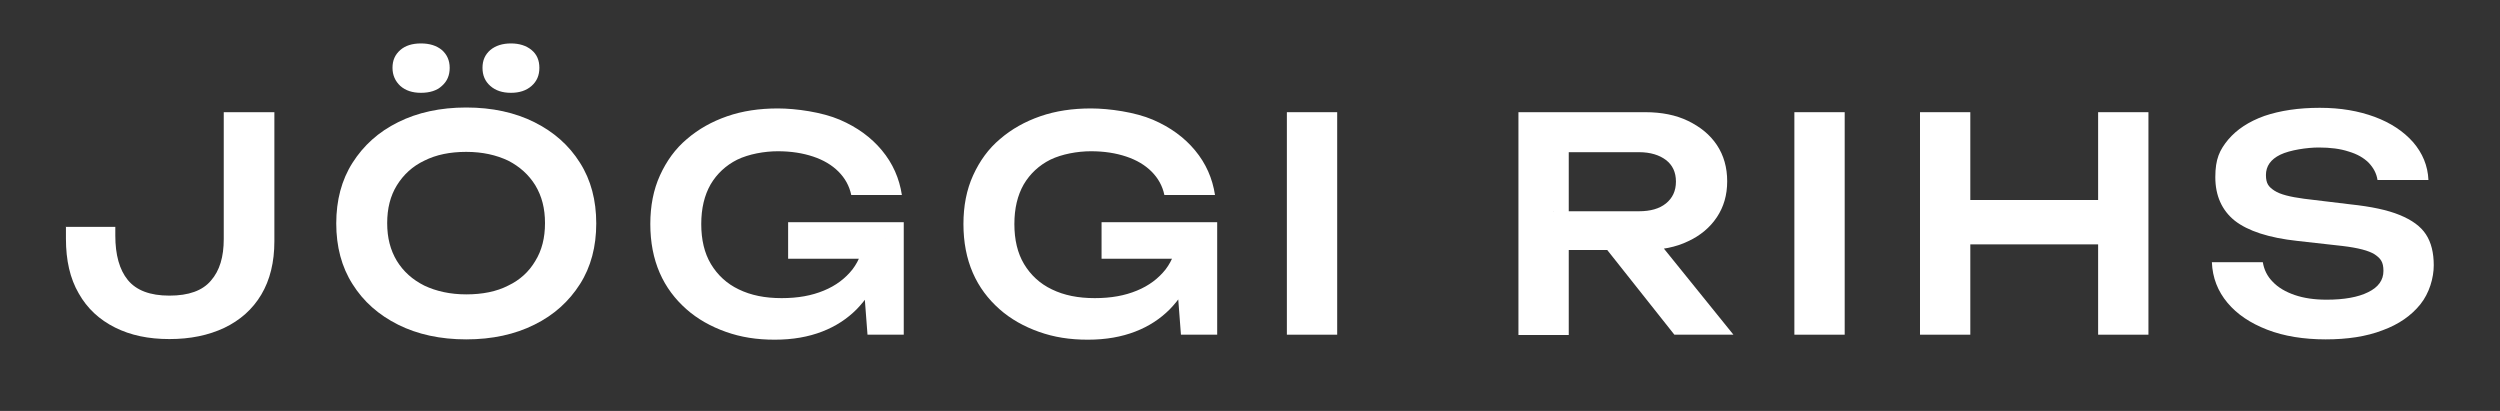
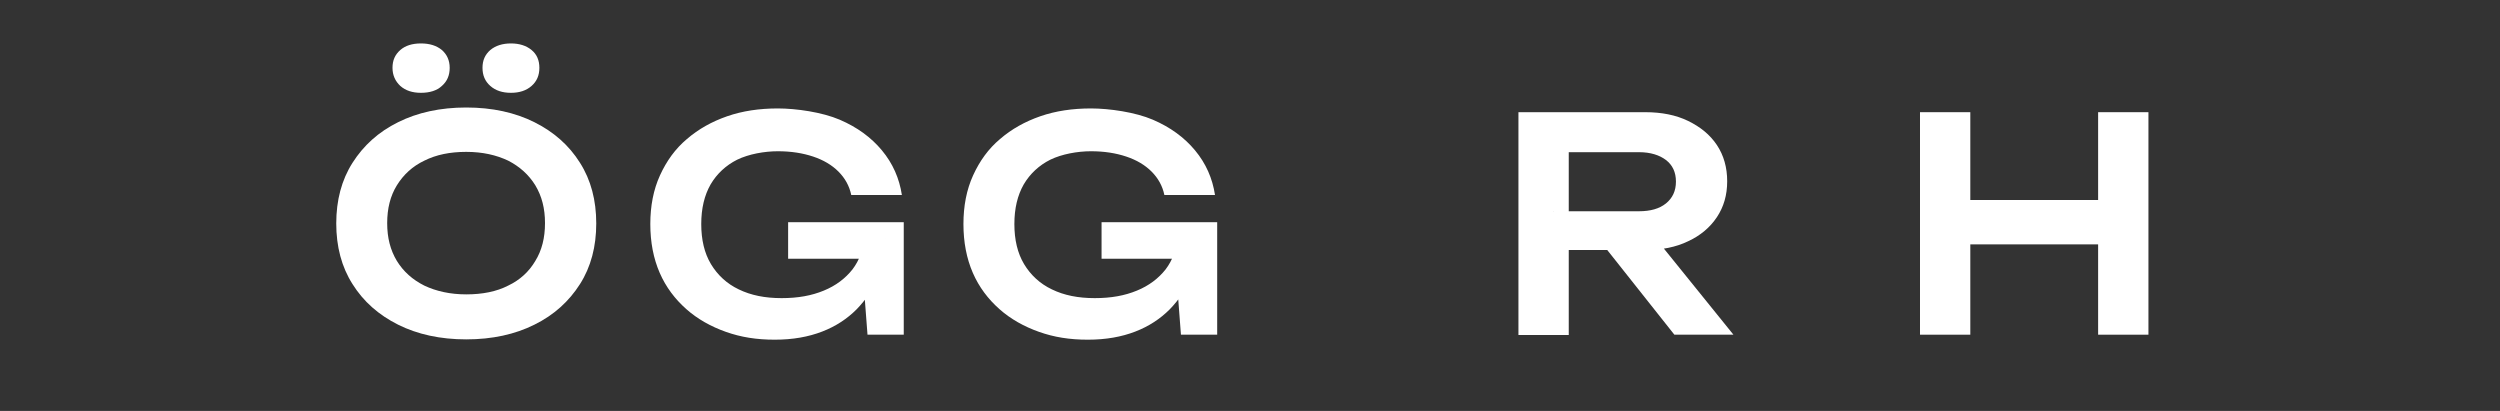
<svg xmlns="http://www.w3.org/2000/svg" viewBox="0 0 800 131.5">
  <rect x="0" y="0" width="800" height="131.5" fill="#333333" stroke="none" />
  <g fill="#fff">
-     <path d="m21 72.6h15.9v2.8c0 6.1 1.3 10.9 4 14.2s7.1 5 13.3 5 10.6-1.6 13.3-4.8c2.8-3.2 4.1-7.6 4.1-13.3v-40.6h16.2v41.3c0 6.7-1.4 12.4-4.2 17.1s-6.8 8.2-11.8 10.6c-5.1 2.4-10.9 3.6-17.6 3.6s-12.4-1.2-17.4-3.7-8.9-6.1-11.6-10.9c-2.8-4.8-4.1-10.6-4.1-17.5v-3.9z" />
    <path d="m149.2 108.6c-8.3 0-15.6-1.6-21.8-4.7s-11.1-7.4-14.6-13c-3.5-5.5-5.2-12-5.2-19.4s1.7-13.9 5.2-19.4 8.3-9.9 14.6-13c6.2-3.1 13.5-4.7 21.8-4.7s15.6 1.6 21.8 4.7 11.1 7.4 14.6 13c3.5 5.5 5.2 12 5.2 19.4s-1.7 13.9-5.2 19.4-8.3 9.9-14.6 13c-6.2 3.1-13.5 4.7-21.8 4.7zm0-14.4c5.2 0 9.7-.9 13.4-2.8 3.8-1.8 6.7-4.5 8.7-7.9 2.1-3.4 3.1-7.4 3.1-12.1s-1-8.6-3.1-12.1c-2.1-3.4-5-6-8.7-7.9-3.8-1.8-8.2-2.8-13.4-2.8s-9.6.9-13.4 2.8c-3.8 1.8-6.7 4.5-8.8 7.9s-3.1 7.4-3.1 12.1 1 8.6 3.1 12.1c2.1 3.4 5 6 8.8 7.9 3.8 1.8 8.3 2.8 13.4 2.8zm-14.5-64.5c-2.7 0-4.9-.7-6.6-2.2-1.6-1.5-2.5-3.4-2.5-5.8s.8-4.2 2.5-5.7c1.6-1.4 3.8-2.1 6.6-2.1s5 .7 6.7 2.1c1.6 1.4 2.5 3.3 2.5 5.7s-.8 4.3-2.5 5.8c-1.6 1.5-3.9 2.2-6.7 2.2zm28.8 0c-2.7 0-4.9-.7-6.6-2.2s-2.5-3.4-2.5-5.8.8-4.2 2.5-5.7c1.7-1.4 3.9-2.1 6.6-2.1s4.9.7 6.6 2.1 2.5 3.3 2.5 5.7-.8 4.3-2.5 5.8-3.9 2.2-6.6 2.2z" />
    <path d="m283.5 76.3c0 4.3-.9 8.4-2.5 12.3s-3.9 7.3-6.9 10.4c-3 3-6.6 5.4-11 7.1s-9.4 2.6-15.2 2.6-10.8-.8-15.6-2.5-9.1-4.1-12.7-7.3-6.5-7-8.5-11.6-3-9.8-3-15.6 1-11 3.1-15.6 4.9-8.5 8.6-11.6c3.7-3.2 8-5.6 12.9-7.3s10.3-2.5 16.2-2.5 14.2 1.2 19.8 3.6 10.1 5.7 13.5 9.8c3.5 4.2 5.6 9 6.4 14.3h-16.2c-.6-2.9-2-5.4-4.1-7.5s-4.8-3.7-8.1-4.8-7-1.7-11.3-1.7-9.3.9-13 2.7c-3.6 1.8-6.5 4.5-8.5 7.9-2 3.5-3 7.7-3 12.7s1 9.3 3.1 12.8 5.1 6.3 8.9 8.1c3.9 1.9 8.4 2.8 13.7 2.8s9.6-.8 13.5-2.4 6.9-3.9 9.2-6.8c2.2-2.9 3.5-6.4 3.8-10.5l6.9.8zm-31.3 6.5v-11.7h37v36h-11.6l-2.2-28.9 3.3 4.6z" />
    <path d="m383.7 76.3c0 4.3-.9 8.4-2.5 12.3s-3.9 7.3-6.9 10.4c-3 3-6.6 5.4-11 7.1s-9.4 2.6-15.2 2.6-10.8-.8-15.6-2.5-9.1-4.1-12.7-7.3-6.5-7-8.5-11.6-3-9.8-3-15.6 1-11 3.1-15.6 4.9-8.5 8.6-11.6c3.7-3.2 8-5.6 12.9-7.3s10.3-2.5 16.2-2.5 14.2 1.2 19.8 3.6 10.1 5.7 13.5 9.8c3.5 4.2 5.6 9 6.4 14.3h-16.2c-.6-2.9-2-5.4-4.1-7.5s-4.8-3.7-8.1-4.8-7-1.7-11.3-1.7-9.3.9-13 2.7c-3.6 1.8-6.5 4.5-8.5 7.9-2 3.5-3 7.7-3 12.7s1 9.3 3.1 12.8 5.1 6.3 8.9 8.1c3.9 1.9 8.4 2.8 13.7 2.8s9.6-.8 13.5-2.4 6.9-3.9 9.2-6.8c2.2-2.9 3.5-6.4 3.8-10.5l6.9.8zm-31.2 6.5v-11.7h37v36h-11.6l-2.2-28.9 3.3 4.6z" />
-     <path d="m411.8 35.9h16.1v71.2h-16.1z" />
    <path d="m497 67.6h27.5c3.6 0 6.5-.8 8.6-2.5s3.2-4 3.2-7-1.1-5.3-3.2-6.9-5-2.5-8.6-2.5h-29.8l7.3-8.3v66.8h-16.1v-71.3h40.6c5.2 0 9.8.9 13.7 2.8s7 4.4 9.2 7.7 3.3 7.2 3.3 11.6-1.1 8.2-3.3 11.5-5.3 5.9-9.2 7.7c-3.9 1.9-8.5 2.8-13.7 2.8h-29.4v-12.5zm12.4 6.2h18.4l26.9 33.3h-18.9z" />
-     <path d="m574.2 35.9h16.1v71.2h-16.1z" />
    <path d="m614.4 35.9h16.1v71.2h-16.1zm8.8 28.1h55.3v14.2h-55.3zm48.2-28.1h16.1v71.2h-16.1z" />
-     <path d="m707.8 83.9h16.3c.4 2.4 1.4 4.5 3.2 6.3 1.7 1.8 4.1 3.2 7 4.2s6.3 1.5 10.2 1.5c5.6 0 10.1-.8 13.3-2.4 3.3-1.6 4.9-3.9 4.9-6.8s-.9-4-2.8-5.3c-1.9-1.2-5.3-2.1-10.4-2.7l-14.3-1.6c-9.2-1-15.9-3.2-20.1-6.5-4.1-3.3-6.2-8-6.2-13.9s1.4-8.7 4.1-12c2.8-3.3 6.6-5.8 11.6-7.6 5-1.7 10.9-2.6 17.7-2.6s12.4 1 17.6 2.9c5.1 1.9 9.2 4.6 12.3 8.1 3 3.5 4.7 7.5 4.9 12.1h-16.3c-.3-2.1-1.3-3.9-2.8-5.5-1.6-1.6-3.7-2.8-6.4-3.6-2.7-.9-5.9-1.3-9.6-1.3s-9.2.8-12.3 2.3-4.6 3.7-4.6 6.5.9 3.8 2.7 5 5 2 9.5 2.6l14.9 1.8c6.6.7 11.8 1.8 15.7 3.4s6.7 3.6 8.4 6.2 2.5 5.9 2.5 9.9-1.4 8.9-4.3 12.5-6.9 6.4-12.1 8.3c-5.2 2-11.3 2.9-18.2 2.9s-13.3-1-18.7-3.1-9.6-4.9-12.7-8.6-4.8-8-5-13z" />
  </g>
</svg>